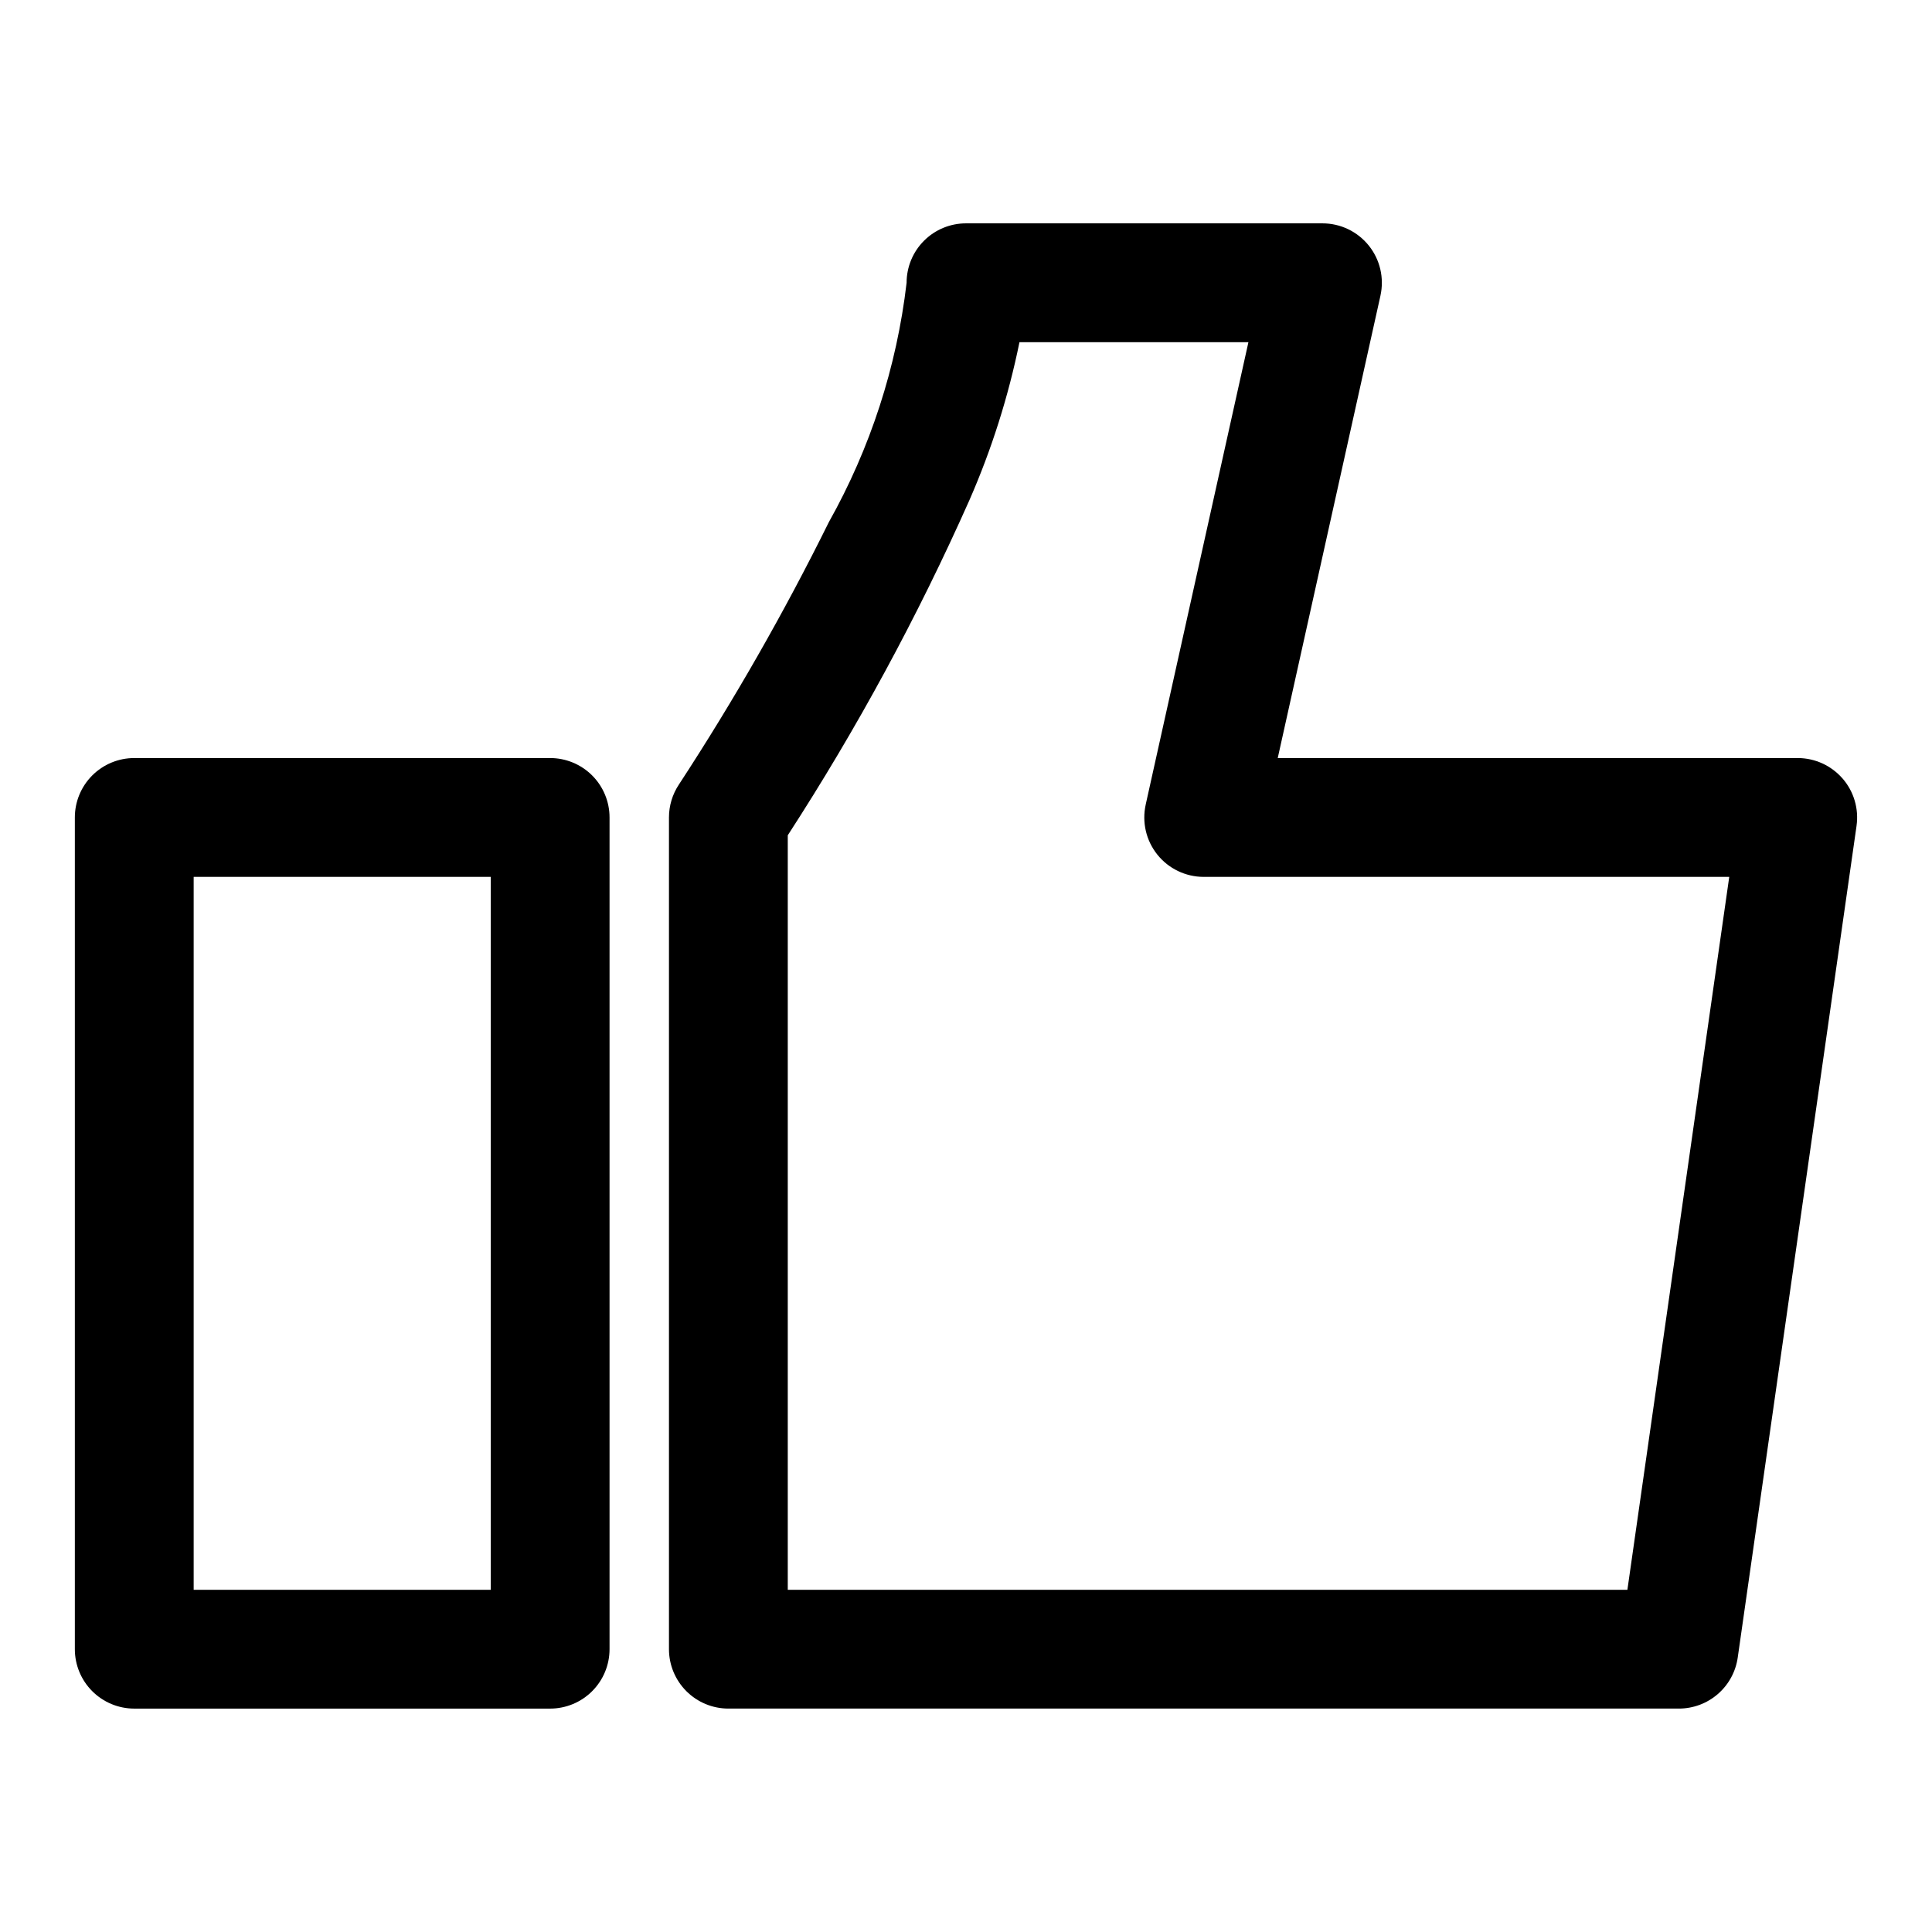
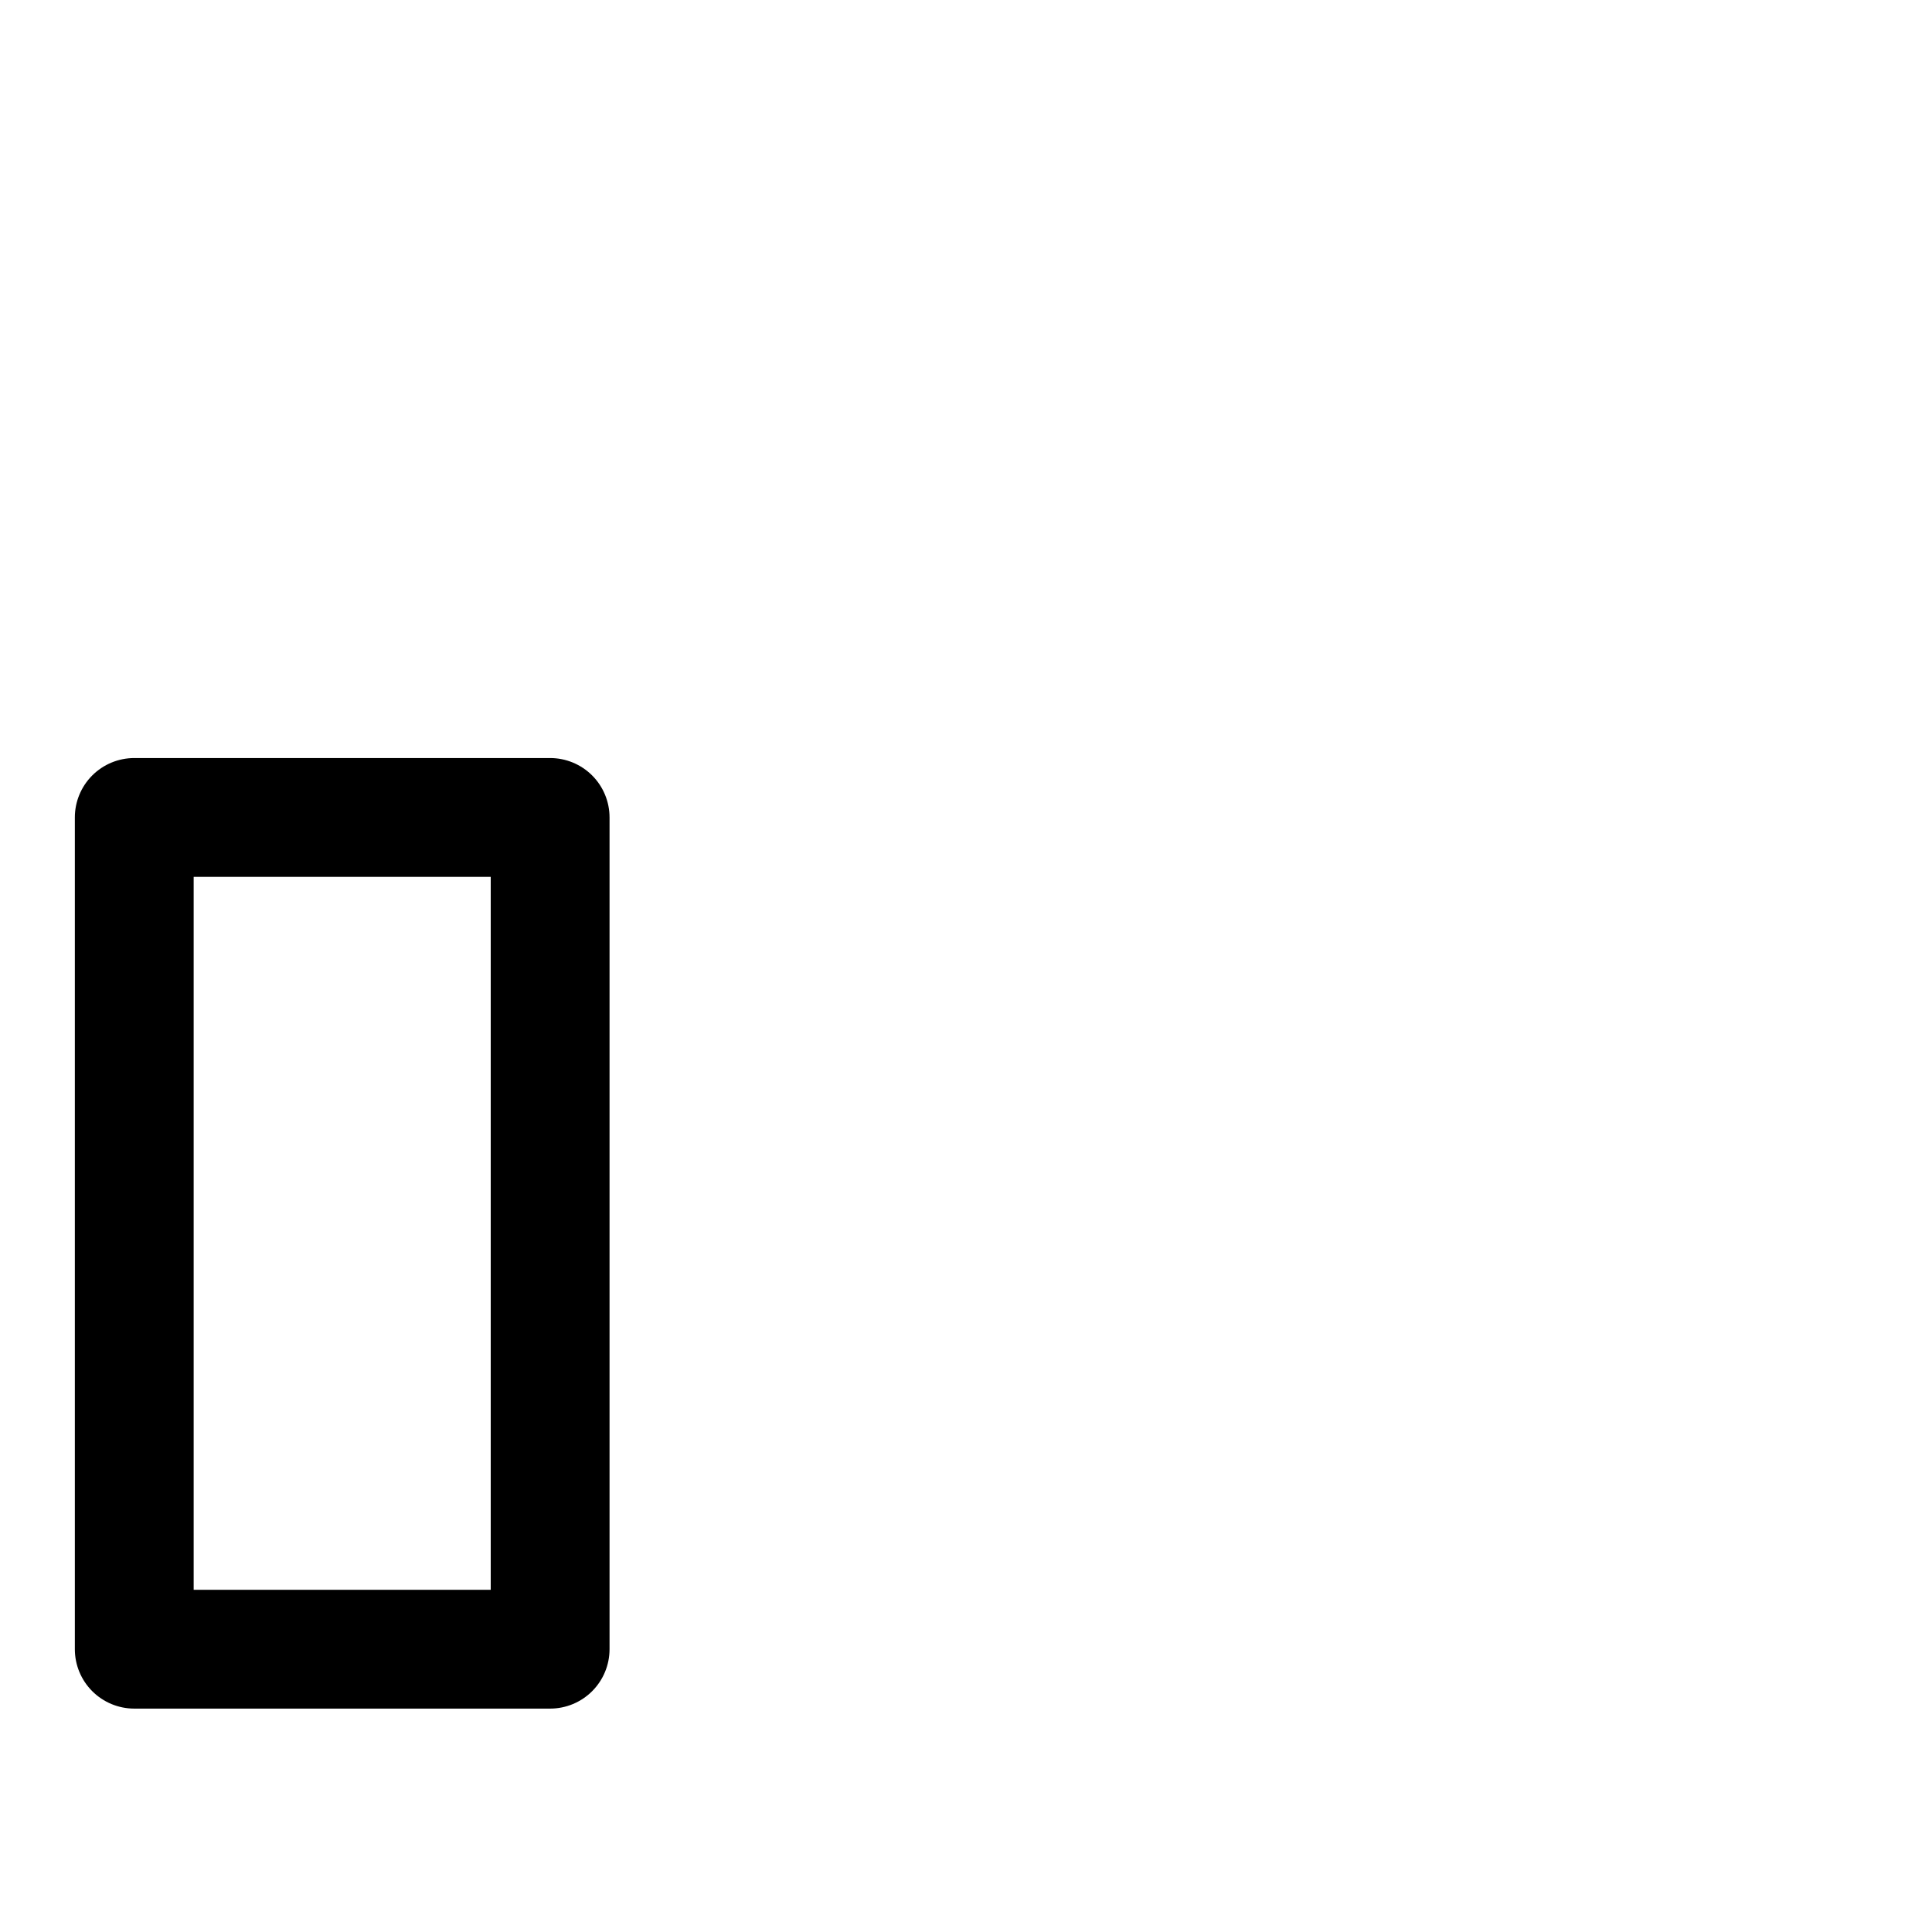
<svg xmlns="http://www.w3.org/2000/svg" fill="#000000" width="800px" height="800px" version="1.1" viewBox="144 144 512 512">
  <g fill-rule="evenodd">
-     <path d="m632.3 350.32c-2.988-3.445-7.324-5.426-11.887-5.43h-137.8l27.223-122.54h-0.004c1.035-4.664-0.098-9.543-3.086-13.266-2.988-3.727-7.504-5.894-12.281-5.894h-94.461c-4.176 0-8.18 1.656-11.133 4.609-2.953 2.953-4.613 6.957-4.613 11.133-2.609 22.293-9.609 43.844-20.594 63.418-11.848 23.953-25.117 47.176-39.738 69.543-1.723 2.586-2.644 5.625-2.644 8.734v220.42c0 4.176 1.66 8.18 4.613 11.133s6.957 4.613 11.133 4.613h251.9c3.793 0 7.457-1.371 10.32-3.856 2.863-2.484 4.734-5.918 5.269-9.672l31.488-220.42-0.004 0.004c0.641-4.516-0.707-9.09-3.699-12.535zm-57.023 214.99h-222.51v-199.95c18.348-28.305 34.445-58.008 48.145-88.828 5.887-13.441 10.328-27.473 13.258-41.848h60.676l-27.223 122.54h0.004c-1.035 4.656 0.098 9.535 3.082 13.258 2.984 3.727 7.496 5.894 12.27 5.902h139.29z" />
-     <path d="m289.79 344.89h-110.21c-4.176 0-8.18 1.66-11.133 4.609-2.953 2.953-4.613 6.957-4.613 11.133v220.42c0 4.176 1.66 8.18 4.613 11.133s6.957 4.613 11.133 4.613h110.21c4.176 0 8.18-1.66 11.133-4.613s4.613-6.957 4.613-11.133v-220.42c0-4.176-1.66-8.18-4.613-11.133-2.953-2.949-6.957-4.609-11.133-4.609zm-15.742 220.42h-78.723v-188.93h78.723z" />
+     <path d="m289.79 344.89h-110.21c-4.176 0-8.18 1.66-11.133 4.609-2.953 2.953-4.613 6.957-4.613 11.133v220.42c0 4.176 1.66 8.18 4.613 11.133s6.957 4.613 11.133 4.613h110.21c4.176 0 8.18-1.66 11.133-4.613s4.613-6.957 4.613-11.133v-220.42c0-4.176-1.66-8.18-4.613-11.133-2.953-2.949-6.957-4.609-11.133-4.609zm-15.742 220.42h-78.723v-188.93h78.723" />
  </g>
</svg>